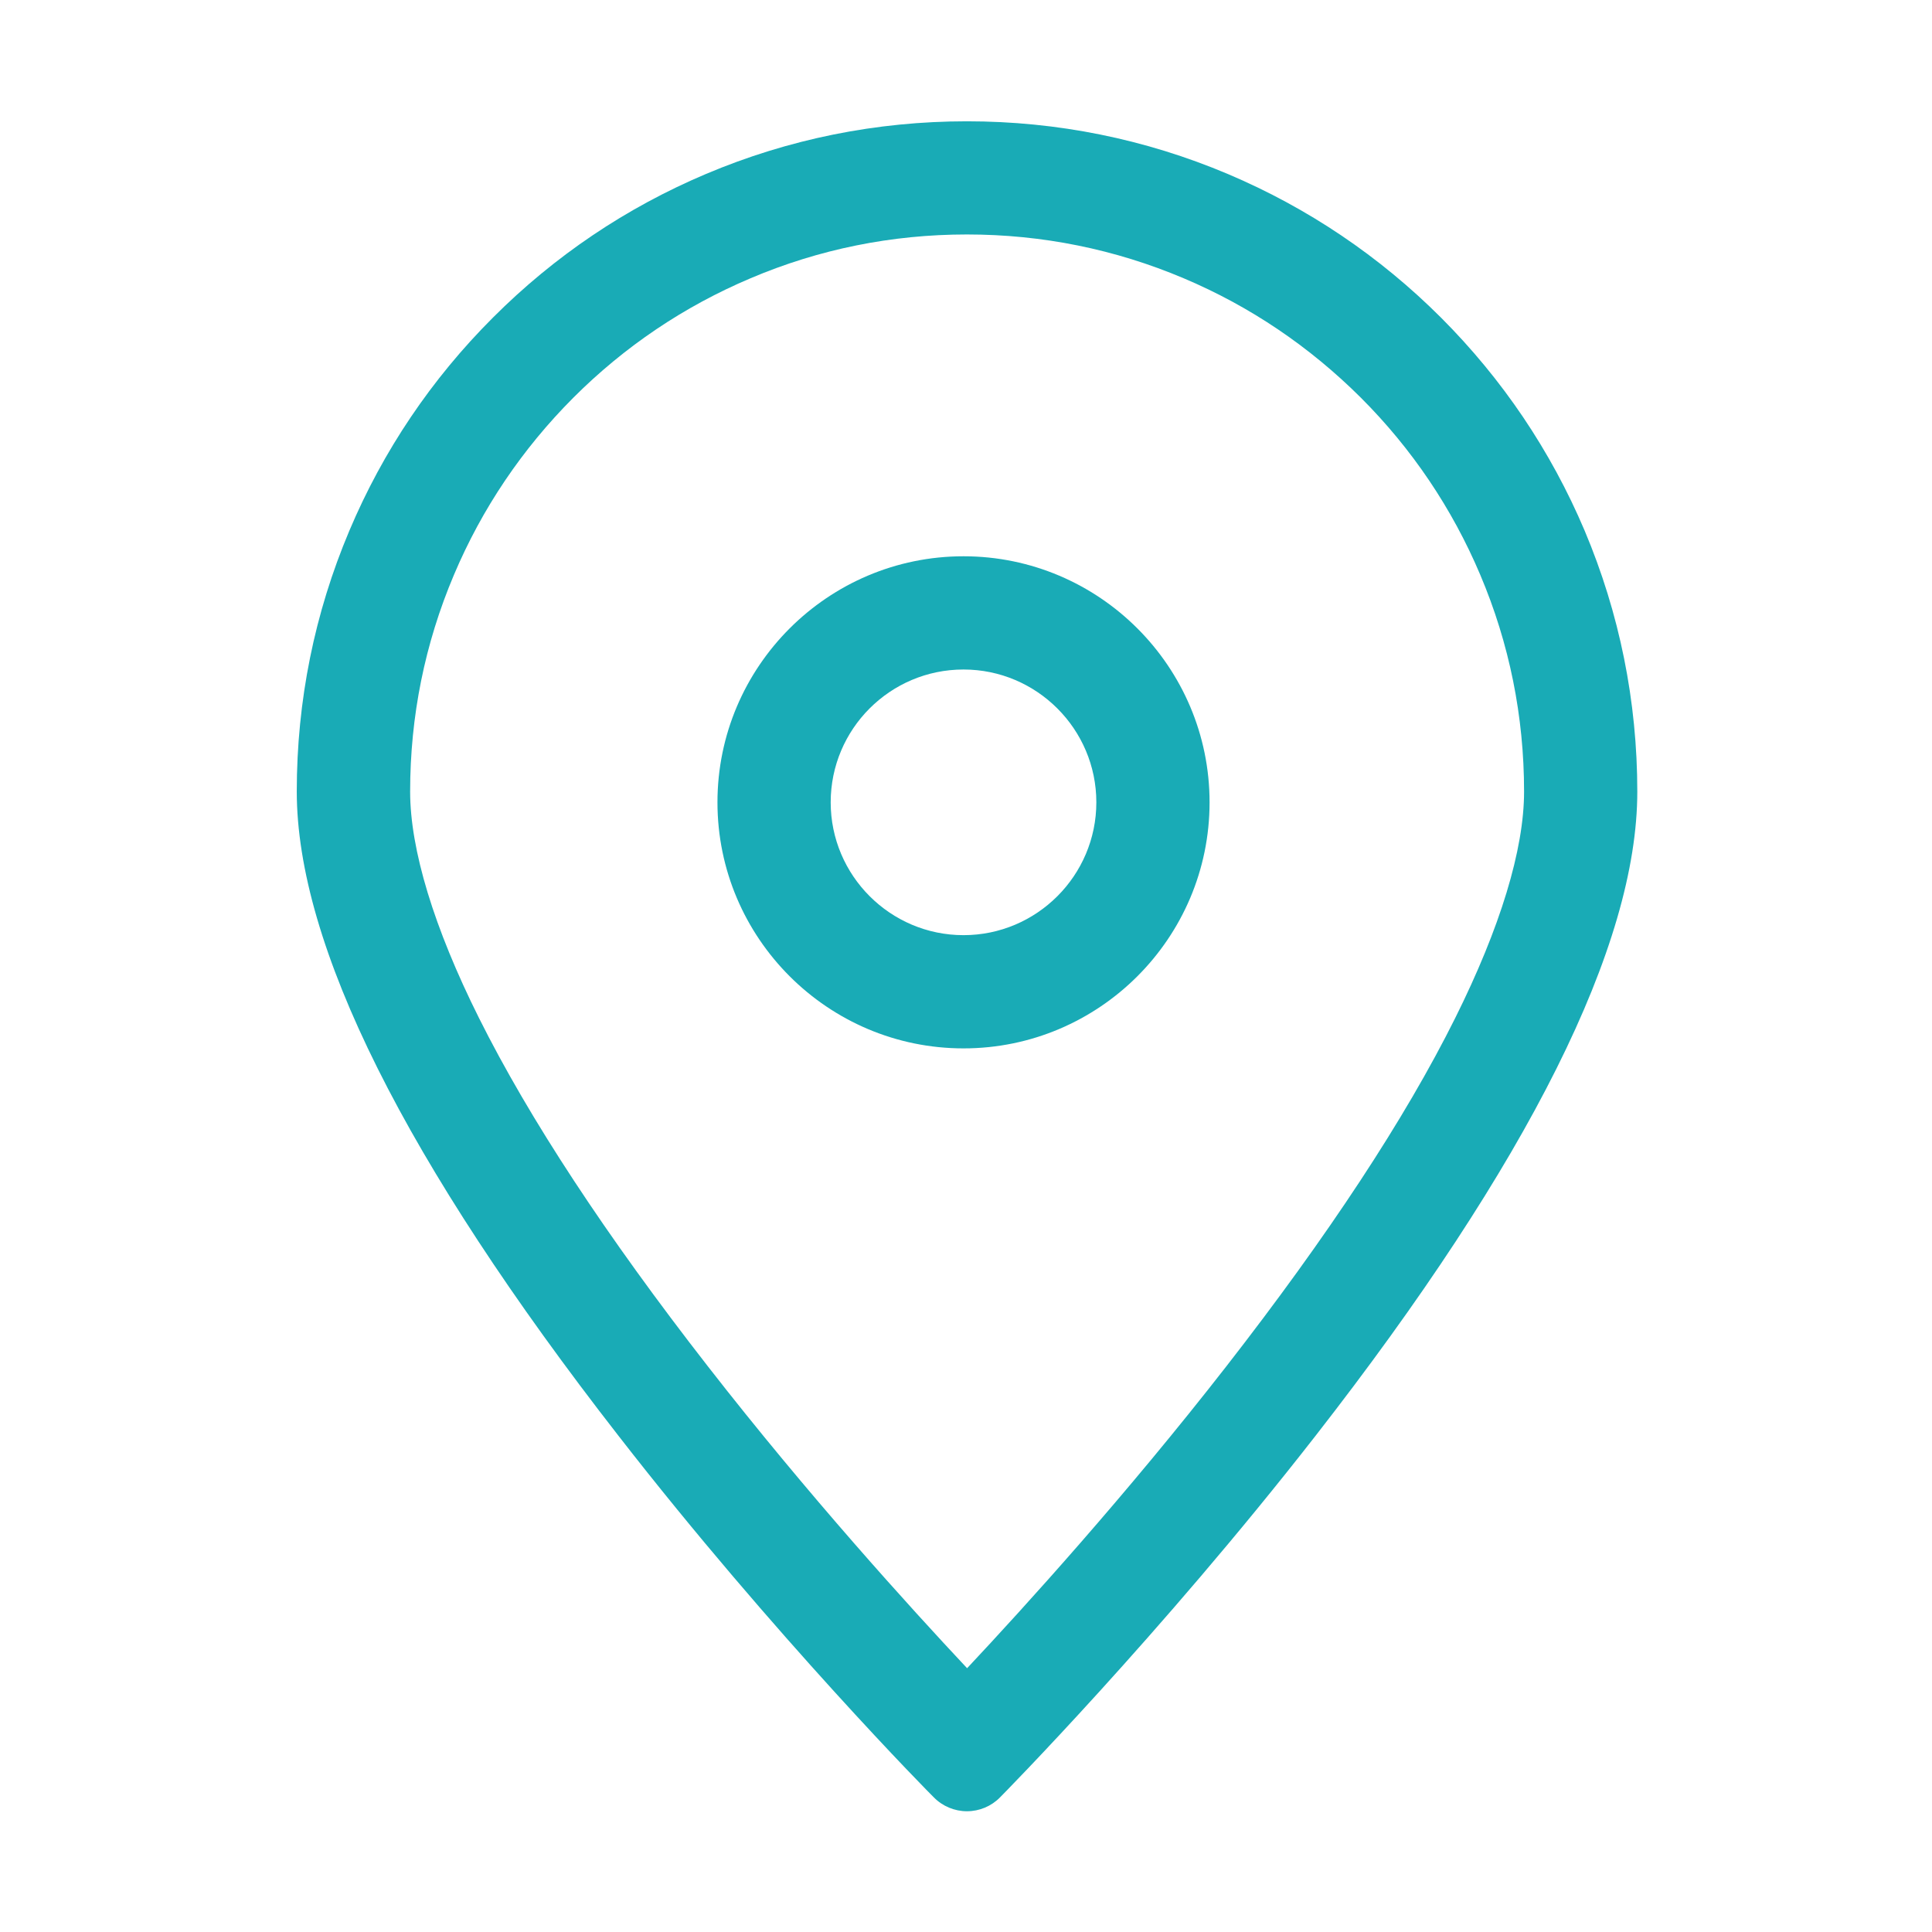
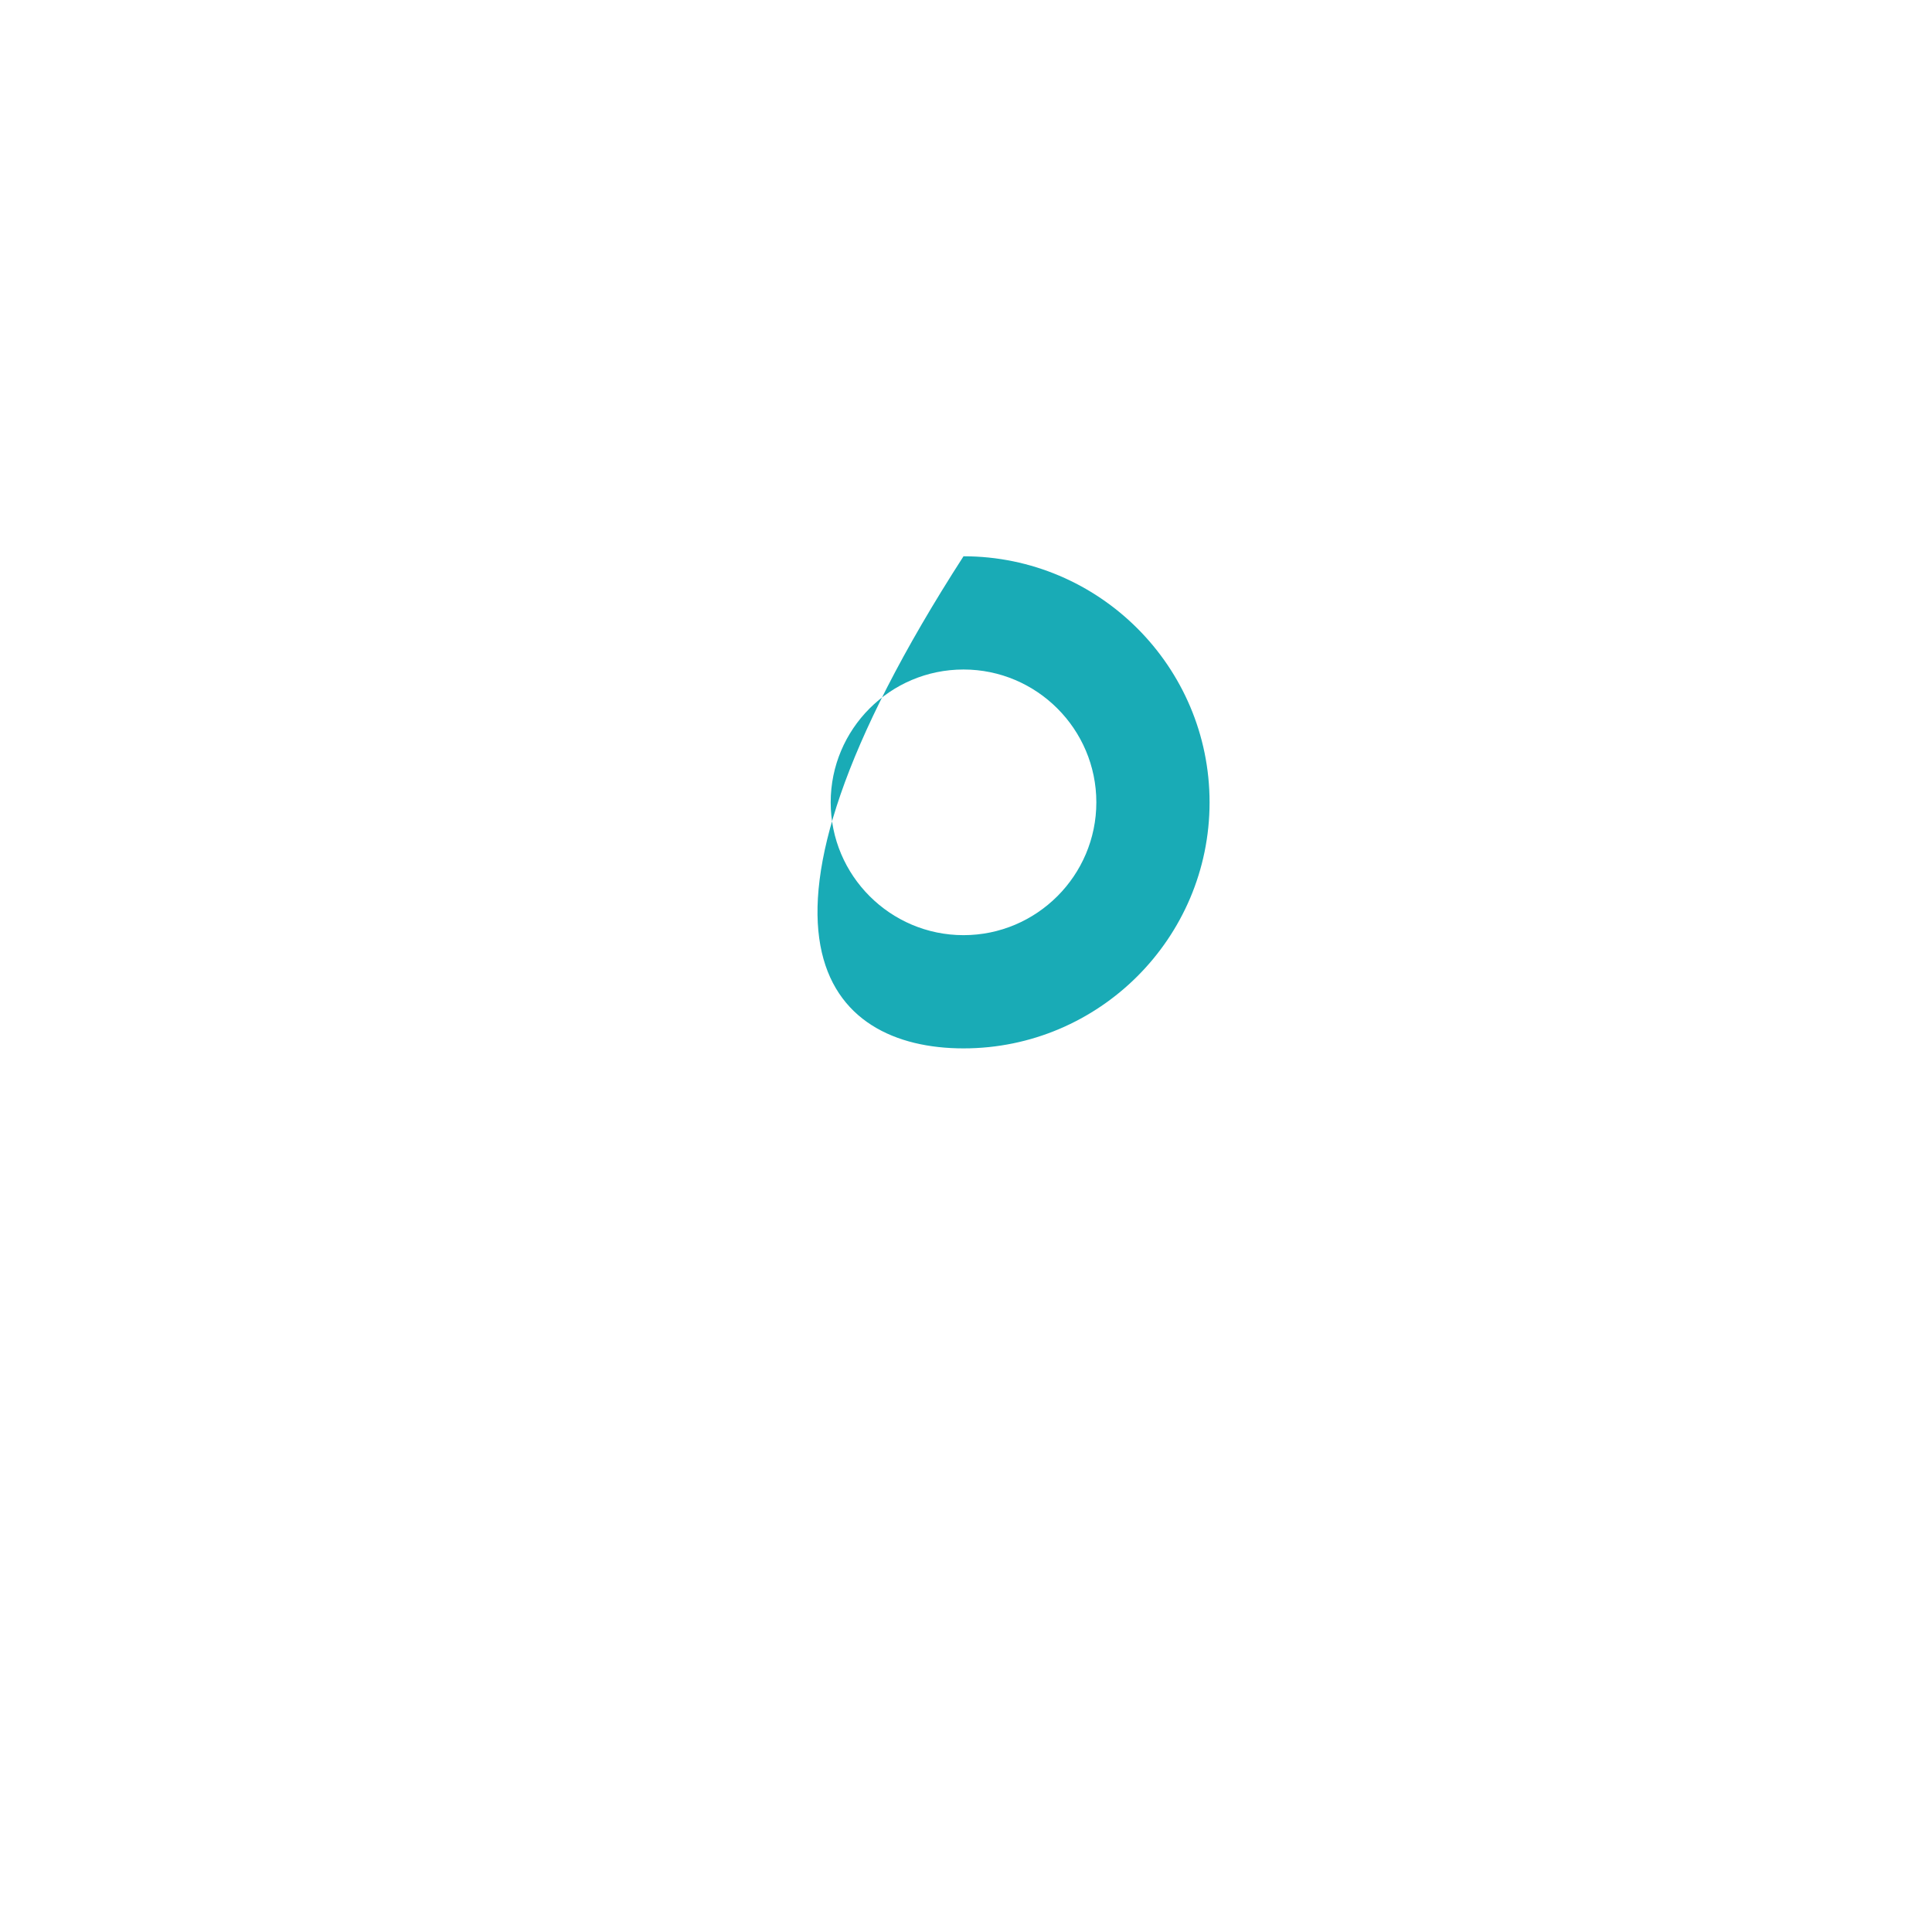
<svg xmlns="http://www.w3.org/2000/svg" width="28" height="28" viewBox="0 0 28 28" fill="none">
-   <path d="M14.013 3.398C15.104 3.398 16.16 3.612 17.155 4.033C18.118 4.44 18.979 5.023 19.723 5.764C20.464 6.505 21.046 7.369 21.453 8.331C21.875 9.327 22.088 10.382 22.088 11.473C22.088 12.312 21.743 13.444 21.09 14.754C20.363 16.215 19.244 17.913 17.773 19.802C16.321 21.667 14.847 23.291 14.016 24.177C13.182 23.288 11.708 21.664 10.259 19.802C8.785 17.91 7.67 16.212 6.942 14.754C6.289 13.447 5.944 12.312 5.944 11.473C5.944 10.382 6.157 9.327 6.579 8.331C6.986 7.369 7.568 6.507 8.309 5.764C9.05 5.023 9.914 4.44 10.877 4.033C11.867 3.612 12.922 3.398 14.013 3.398ZM14.013 1.758C12.701 1.758 11.429 2.015 10.232 2.521C9.075 3.01 8.036 3.71 7.145 4.602C6.253 5.493 5.553 6.532 5.064 7.689C4.558 8.886 4.301 10.158 4.301 11.47C4.301 13.693 5.87 16.835 8.963 20.808C11.219 23.712 13.51 26.028 13.535 26.05C13.661 26.178 13.835 26.25 14.013 26.25C14.194 26.25 14.366 26.178 14.492 26.05C14.514 26.028 16.805 23.709 19.064 20.811C22.159 16.841 23.729 13.699 23.729 11.473C23.729 10.163 23.471 8.889 22.966 7.691C22.476 6.535 21.776 5.496 20.885 4.604C19.993 3.713 18.954 3.013 17.798 2.523C16.597 2.015 15.323 1.758 14.013 1.758Z" fill="#19ABB6" style="fill:#19ABB6;fill-opacity:1;" />
-   <path d="M13.964 9.703C15.025 9.703 15.889 10.567 15.889 11.628C15.889 12.689 15.025 13.553 13.964 13.553C12.903 13.553 12.039 12.689 12.039 11.628C12.039 10.567 12.9 9.703 13.964 9.703ZM13.964 8.062C11.998 8.062 10.398 9.662 10.398 11.628C10.398 13.594 11.998 15.194 13.964 15.194C15.93 15.194 17.53 13.594 17.53 11.628C17.53 9.662 15.93 8.062 13.964 8.062Z" fill="#19ABB6" style="fill:#19ABB6;fill-opacity:1;" />
+   <path d="M13.964 9.703C15.025 9.703 15.889 10.567 15.889 11.628C15.889 12.689 15.025 13.553 13.964 13.553C12.903 13.553 12.039 12.689 12.039 11.628C12.039 10.567 12.9 9.703 13.964 9.703ZM13.964 8.062C10.398 13.594 11.998 15.194 13.964 15.194C15.93 15.194 17.53 13.594 17.53 11.628C17.53 9.662 15.93 8.062 13.964 8.062Z" fill="#19ABB6" style="fill:#19ABB6;fill-opacity:1;" />
</svg>